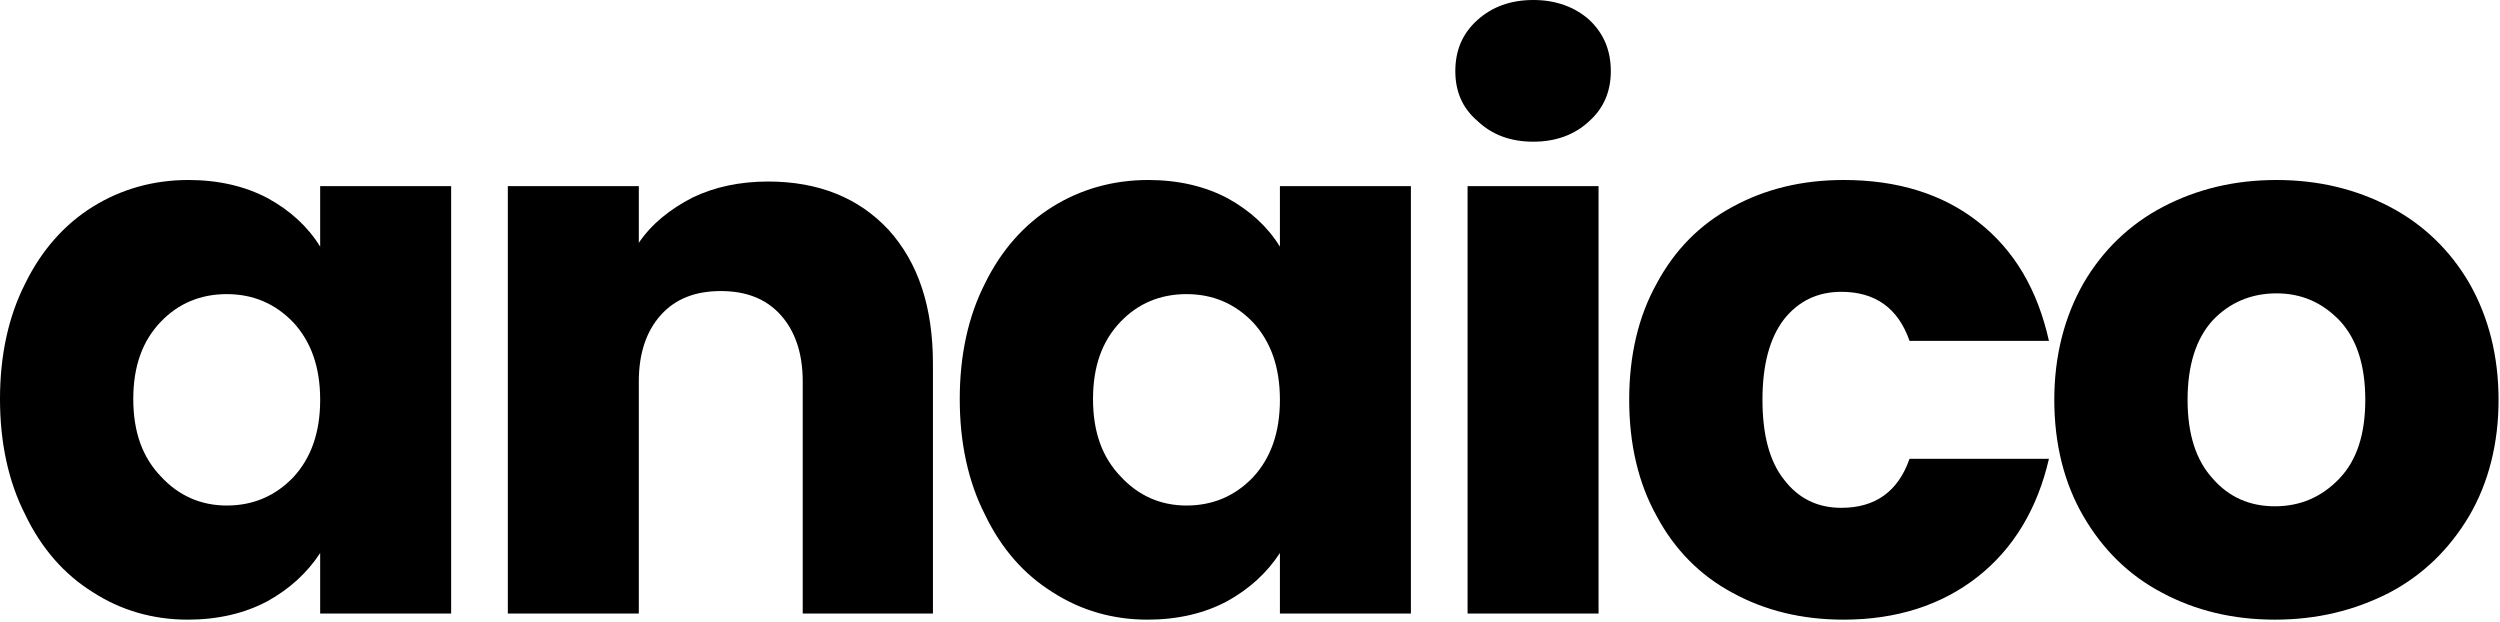
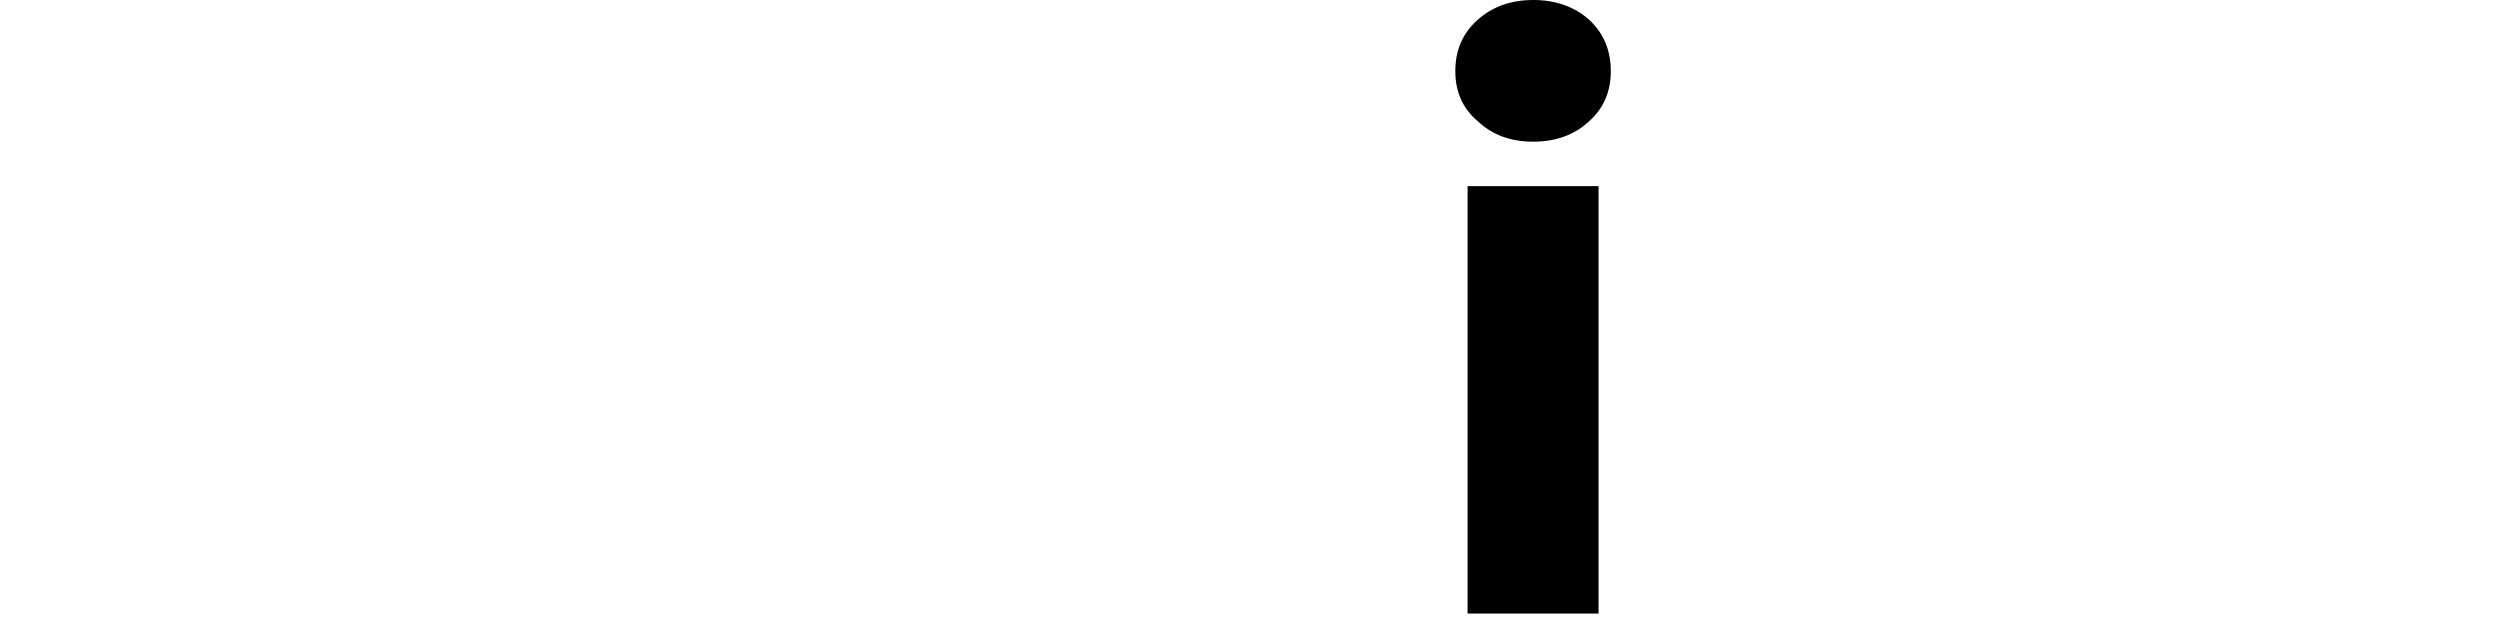
<svg xmlns="http://www.w3.org/2000/svg" width="100%" height="100%" viewBox="0 0 470 117" version="1.1" xml:space="preserve" style="fill-rule:evenodd;clip-rule:evenodd;stroke-linejoin:round;stroke-miterlimit:2;">
  <g transform="matrix(1,0,0,1,-128.05,-431.58)">
    <g transform="matrix(1,0,0,1,-100.507,191.009)">
      <g transform="matrix(144,0,0,144,224.525,355.914)">
-         <path d="M0.028,-0.28C0.028,-0.337 0.039,-0.388 0.061,-0.431C0.082,-0.474 0.112,-0.508 0.149,-0.531C0.186,-0.554 0.228,-0.566 0.274,-0.566C0.313,-0.566 0.348,-0.558 0.378,-0.542C0.407,-0.526 0.43,-0.505 0.446,-0.479L0.446,-0.558L0.617,-0.558L0.617,-0L0.446,-0L0.446,-0.079C0.429,-0.053 0.406,-0.032 0.377,-0.016C0.347,0 0.312,0.008 0.273,0.008C0.228,0.008 0.186,-0.004 0.149,-0.028C0.112,-0.051 0.082,-0.085 0.061,-0.129C0.039,-0.172 0.028,-0.223 0.028,-0.28ZM0.446,-0.279C0.446,-0.322 0.434,-0.355 0.411,-0.38C0.387,-0.405 0.358,-0.417 0.324,-0.417C0.29,-0.417 0.261,-0.405 0.238,-0.381C0.214,-0.356 0.202,-0.323 0.202,-0.28C0.202,-0.237 0.214,-0.204 0.238,-0.179C0.261,-0.154 0.29,-0.141 0.324,-0.141C0.358,-0.141 0.387,-0.153 0.411,-0.178C0.434,-0.203 0.446,-0.236 0.446,-0.279Z" style="fill-rule:nonzero;" />
-       </g>
+         </g>
      <g transform="matrix(144,0,0,144,315.101,355.914)">
-         <path d="M0.402,-0.564C0.467,-0.564 0.52,-0.543 0.559,-0.501C0.598,-0.458 0.617,-0.4 0.617,-0.326L0.617,-0L0.447,-0L0.447,-0.303C0.447,-0.34 0.437,-0.369 0.418,-0.39C0.399,-0.411 0.373,-0.421 0.34,-0.421C0.307,-0.421 0.281,-0.411 0.262,-0.39C0.243,-0.369 0.233,-0.34 0.233,-0.303L0.233,-0L0.062,-0L0.062,-0.558L0.233,-0.558L0.233,-0.484C0.25,-0.509 0.274,-0.528 0.303,-0.543C0.332,-0.557 0.365,-0.564 0.402,-0.564Z" style="fill-rule:nonzero;" />
-       </g>
+         </g>
      <g transform="matrix(144,0,0,144,404.957,355.914)">
-         <path d="M0.028,-0.28C0.028,-0.337 0.039,-0.388 0.061,-0.431C0.082,-0.474 0.112,-0.508 0.149,-0.531C0.186,-0.554 0.228,-0.566 0.274,-0.566C0.313,-0.566 0.348,-0.558 0.378,-0.542C0.407,-0.526 0.43,-0.505 0.446,-0.479L0.446,-0.558L0.617,-0.558L0.617,-0L0.446,-0L0.446,-0.079C0.429,-0.053 0.406,-0.032 0.377,-0.016C0.347,0 0.312,0.008 0.273,0.008C0.228,0.008 0.186,-0.004 0.149,-0.028C0.112,-0.051 0.082,-0.085 0.061,-0.129C0.039,-0.172 0.028,-0.223 0.028,-0.28ZM0.446,-0.279C0.446,-0.322 0.434,-0.355 0.411,-0.38C0.387,-0.405 0.358,-0.417 0.324,-0.417C0.29,-0.417 0.261,-0.405 0.238,-0.381C0.214,-0.356 0.202,-0.323 0.202,-0.28C0.202,-0.237 0.214,-0.204 0.238,-0.179C0.261,-0.154 0.29,-0.141 0.324,-0.141C0.358,-0.141 0.387,-0.153 0.411,-0.178C0.434,-0.203 0.446,-0.236 0.446,-0.279Z" style="fill-rule:nonzero;" />
-       </g>
+         </g>
      <g transform="matrix(144,0,0,144,495.533,355.914)">
        <path d="M0.148,-0.616C0.118,-0.616 0.094,-0.625 0.075,-0.643C0.055,-0.66 0.046,-0.682 0.046,-0.708C0.046,-0.735 0.055,-0.757 0.075,-0.775C0.094,-0.792 0.118,-0.801 0.148,-0.801C0.177,-0.801 0.202,-0.792 0.221,-0.775C0.24,-0.757 0.249,-0.735 0.249,-0.708C0.249,-0.682 0.24,-0.66 0.221,-0.643C0.202,-0.625 0.177,-0.616 0.148,-0.616ZM0.233,-0.558L0.233,-0L0.062,-0L0.062,-0.558L0.233,-0.558Z" style="fill-rule:nonzero;" />
      </g>
      <g transform="matrix(144,0,0,144,530.813,355.914)">
-         <path d="M0.028,-0.279C0.028,-0.337 0.04,-0.388 0.064,-0.431C0.087,-0.474 0.12,-0.508 0.163,-0.531C0.205,-0.554 0.253,-0.566 0.308,-0.566C0.378,-0.566 0.437,-0.548 0.484,-0.511C0.531,-0.474 0.561,-0.423 0.576,-0.356L0.394,-0.356C0.379,-0.399 0.349,-0.42 0.305,-0.42C0.274,-0.42 0.249,-0.408 0.23,-0.384C0.211,-0.359 0.202,-0.324 0.202,-0.279C0.202,-0.234 0.211,-0.199 0.23,-0.175C0.249,-0.15 0.274,-0.138 0.305,-0.138C0.349,-0.138 0.379,-0.159 0.394,-0.202L0.576,-0.202C0.561,-0.137 0.53,-0.085 0.483,-0.048C0.436,-0.011 0.377,0.008 0.308,0.008C0.253,0.008 0.205,-0.004 0.163,-0.027C0.12,-0.05 0.087,-0.084 0.064,-0.127C0.04,-0.17 0.028,-0.221 0.028,-0.279Z" style="fill-rule:nonzero;" />
-       </g>
+         </g>
      <g transform="matrix(144,0,0,144,610.733,355.914)">
-         <path d="M0.316,0.008C0.261,0.008 0.212,-0.004 0.169,-0.027C0.125,-0.05 0.091,-0.084 0.066,-0.127C0.041,-0.17 0.028,-0.221 0.028,-0.279C0.028,-0.336 0.041,-0.387 0.066,-0.431C0.091,-0.474 0.126,-0.508 0.17,-0.531C0.214,-0.554 0.263,-0.566 0.318,-0.566C0.373,-0.566 0.422,-0.554 0.466,-0.531C0.51,-0.508 0.545,-0.474 0.57,-0.431C0.595,-0.387 0.608,-0.336 0.608,-0.279C0.608,-0.222 0.595,-0.171 0.57,-0.128C0.544,-0.084 0.509,-0.05 0.465,-0.027C0.42,-0.004 0.371,0.008 0.316,0.008ZM0.316,-0.14C0.349,-0.14 0.377,-0.152 0.4,-0.176C0.423,-0.2 0.434,-0.234 0.434,-0.279C0.434,-0.324 0.423,-0.358 0.401,-0.382C0.378,-0.406 0.351,-0.418 0.318,-0.418C0.285,-0.418 0.257,-0.406 0.235,-0.383C0.213,-0.359 0.202,-0.324 0.202,-0.279C0.202,-0.234 0.213,-0.2 0.235,-0.176C0.256,-0.152 0.283,-0.14 0.316,-0.14Z" style="fill-rule:nonzero;" />
-       </g>
+         </g>
    </g>
  </g>
</svg>